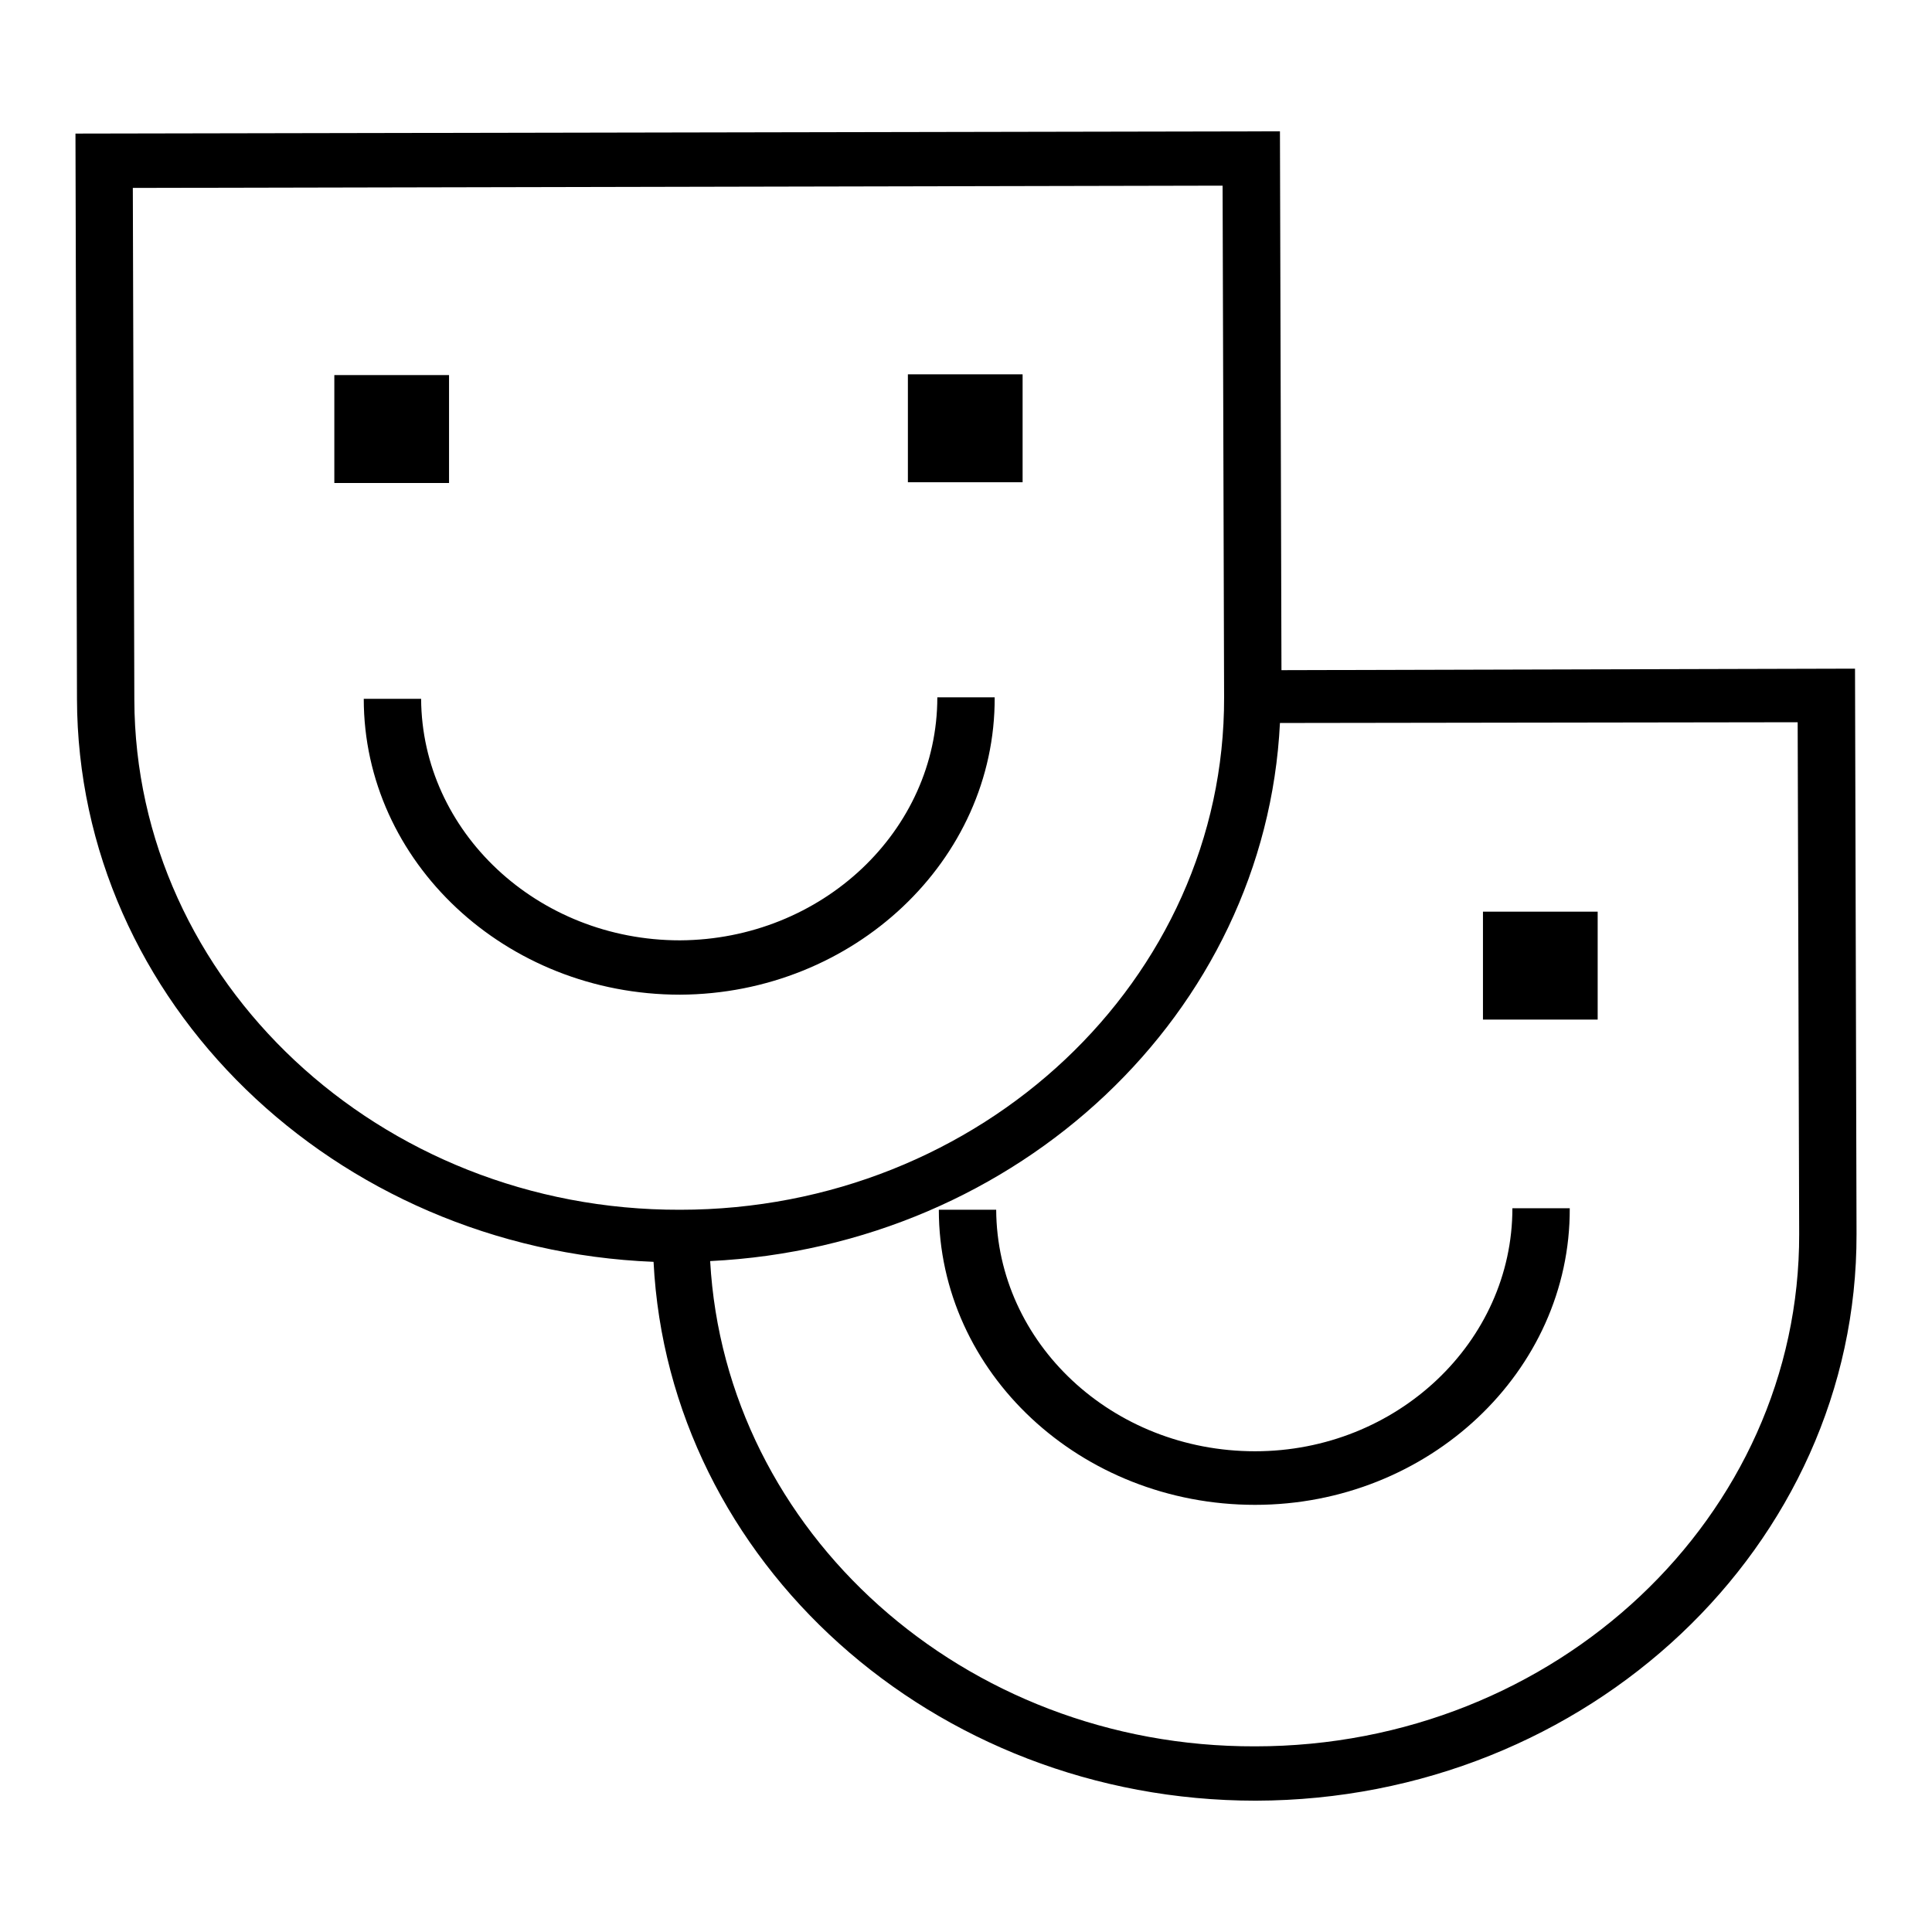
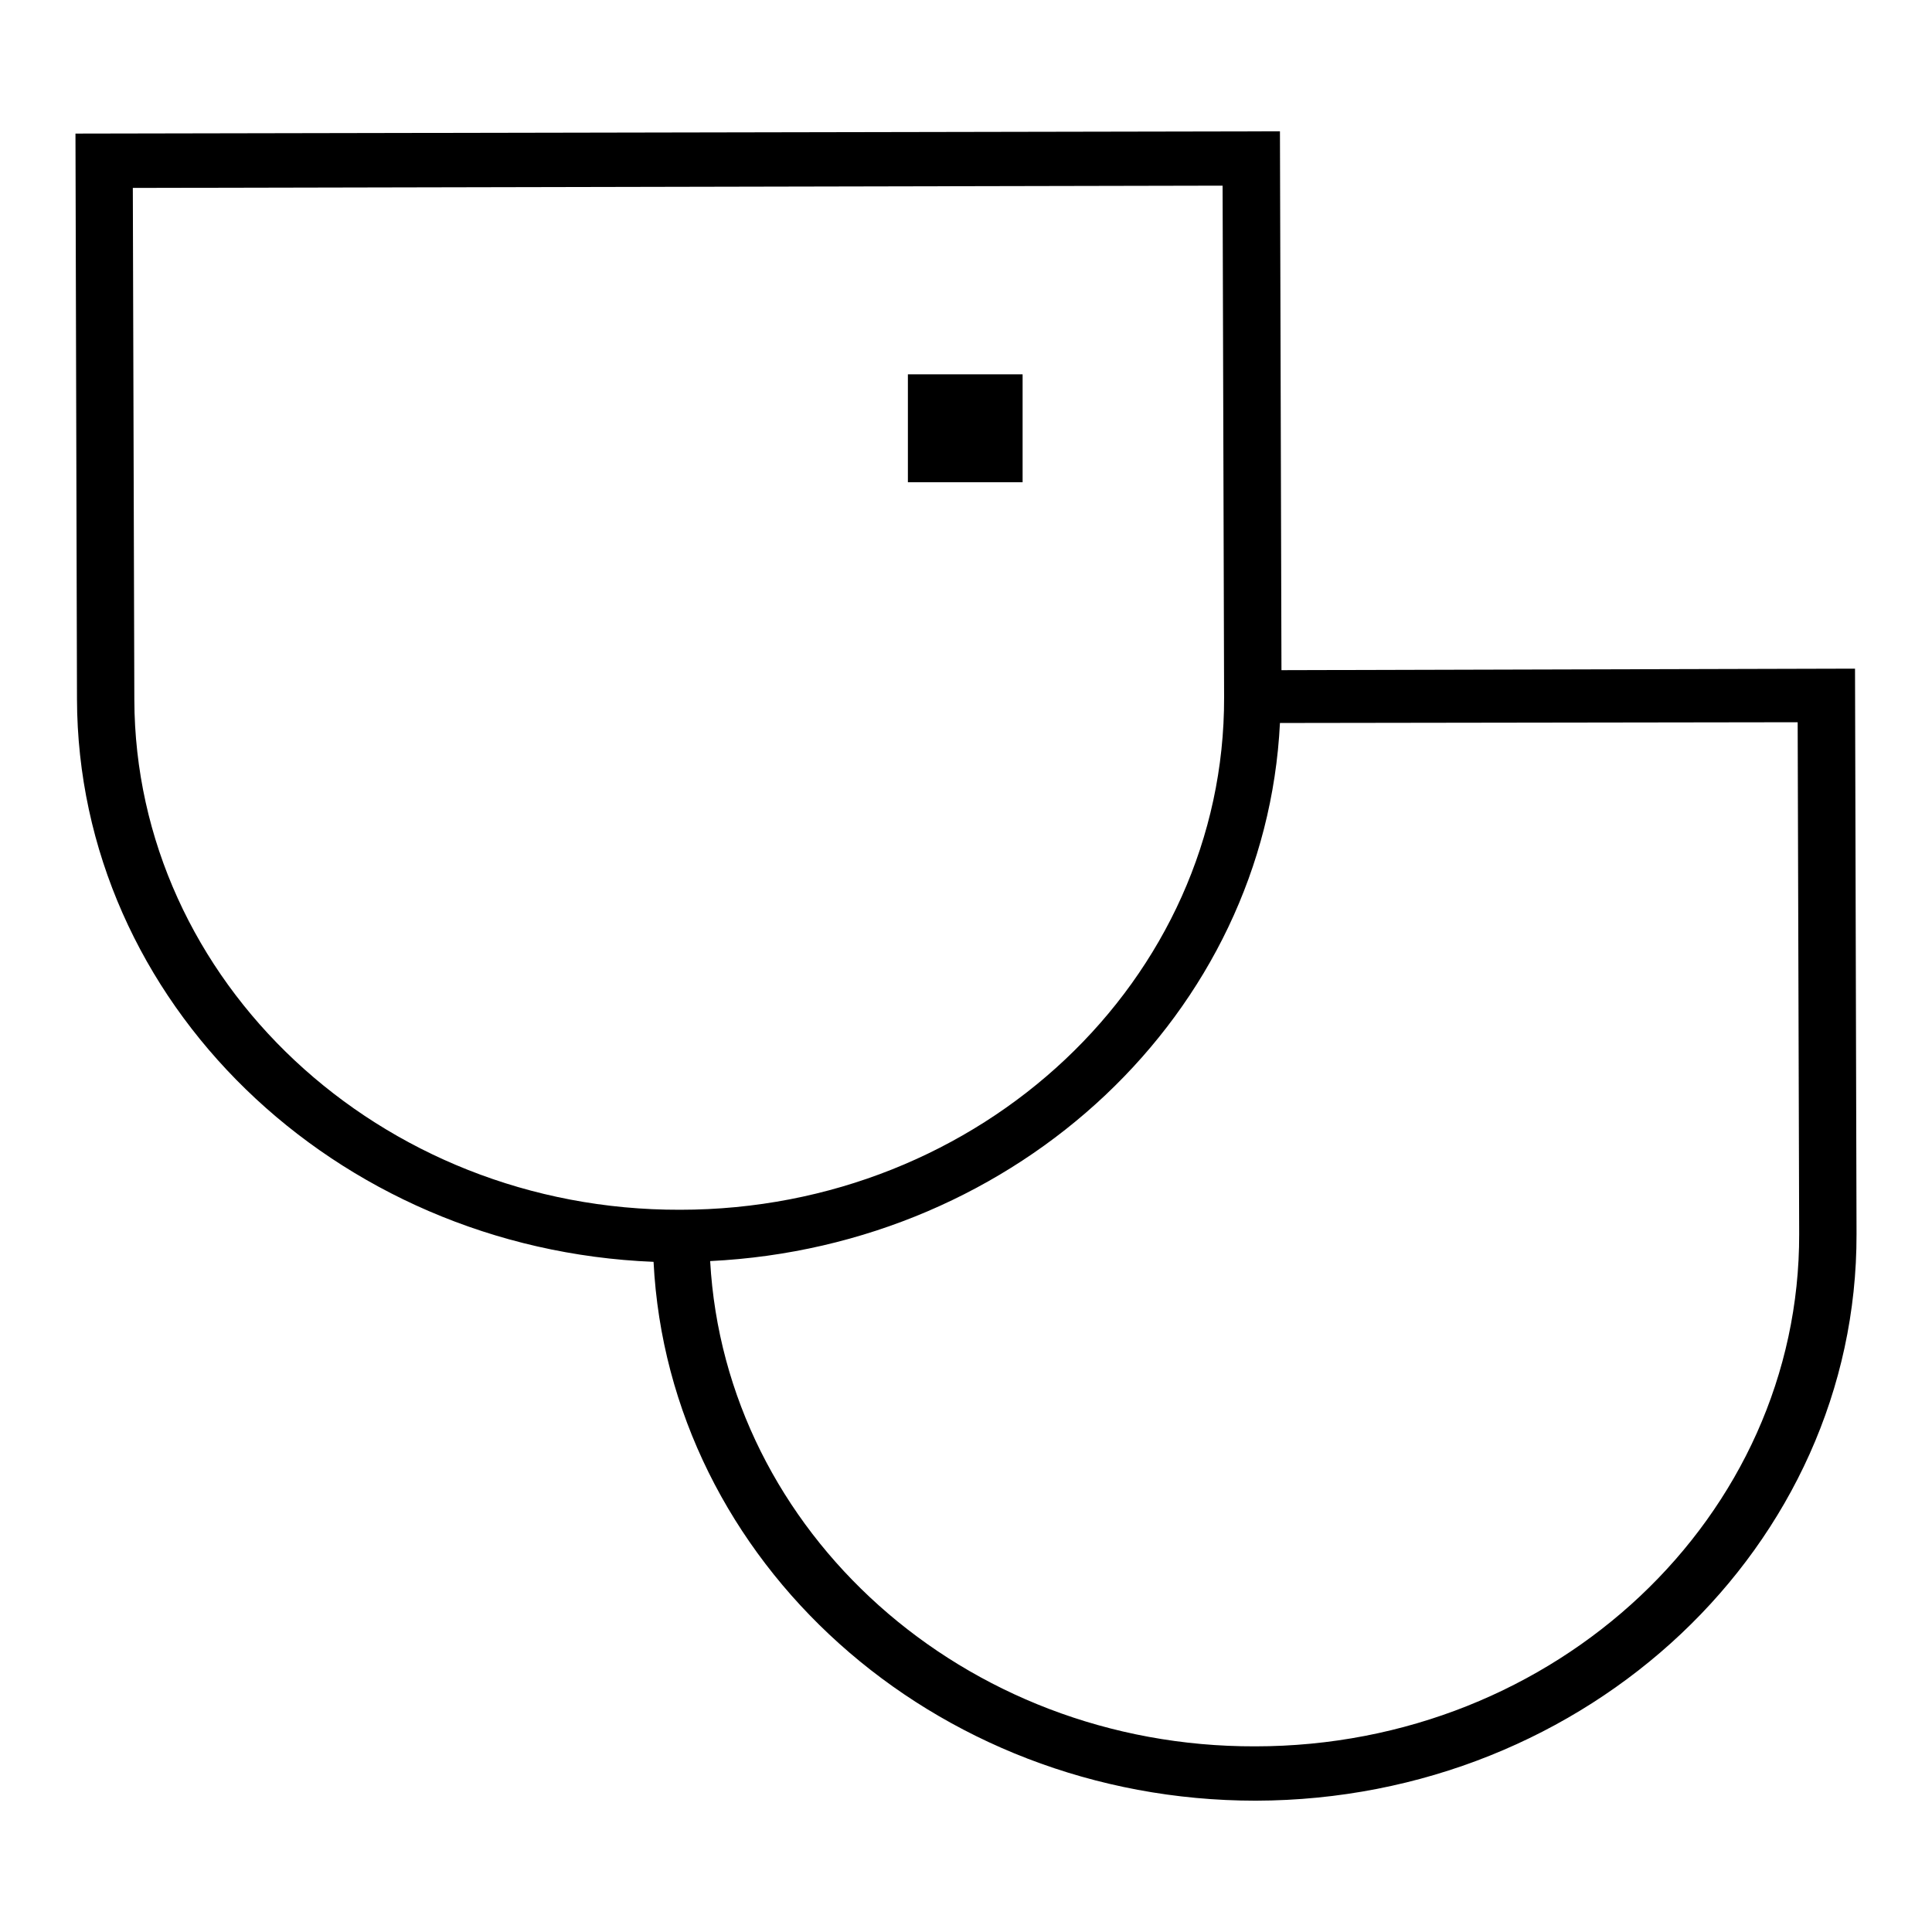
<svg xmlns="http://www.w3.org/2000/svg" version="1.1" x="0px" y="0px" viewBox="0 0 256 256" enable-background="new 0 0 256 256" xml:space="preserve">
  <g>
    <g>
-       <path fill="#000000" d="M166.3,199.4c23,0,41.8-17.7,41.7-39.3l-7.6,0c0,17.7-15.3,32.2-34.1,32.2c-18.9,0-34.2-14.3-34.3-32l-7.6,0C124.4,181.9,143.2,199.4,166.3,199.4z" />
-       <path fill="#000000" d="M59.5,49.7l-15.2,0l0,14.3l15.2,0L59.5,49.7z" />
-       <path fill="#000000" d="M131.8,92.4l-7.6,0c0,17.7-15.3,32.1-34.1,32.2c-18.9,0-34.2-14.4-34.3-32l-7.6,0c0,21.6,18.8,39.2,41.9,39.2C113.1,131.7,131.9,114,131.8,92.4z" />
      <path fill="#000000" d="M135.5,49.6l-15.2,0l0,14.3l15.2,0L135.5,49.6z" />
      <path fill="#000000" d="M169.8,88.8l-0.2-71.4L10,17.7l0.2,74.9c0.1,40.2,34.1,72.9,76.4,74.6c2,39.7,37,71.4,79.8,71.4c44-0.1,79.7-33.8,79.6-75.1l-0.2-74.9L169.8,88.8z M17.8,92.7l-0.2-67.8L162,24.6l0.2,67.8c0.1,37.4-32.2,67.9-72.1,67.9C50.3,160.4,17.9,130,17.8,92.7z M238.4,163.5c0.1,37.4-32.2,67.9-72.1,67.9c-38.6,0.1-70.2-28.4-72.2-64.3c40.9-2,73.6-32.9,75.5-71.3l68.6-0.1L238.4,163.5z" />
-       <path fill="#000000" d="M211.7,120.8l-15.2,0l0,14.3l15.2,0L211.7,120.8z" />
    </g>
  </g>
</svg>